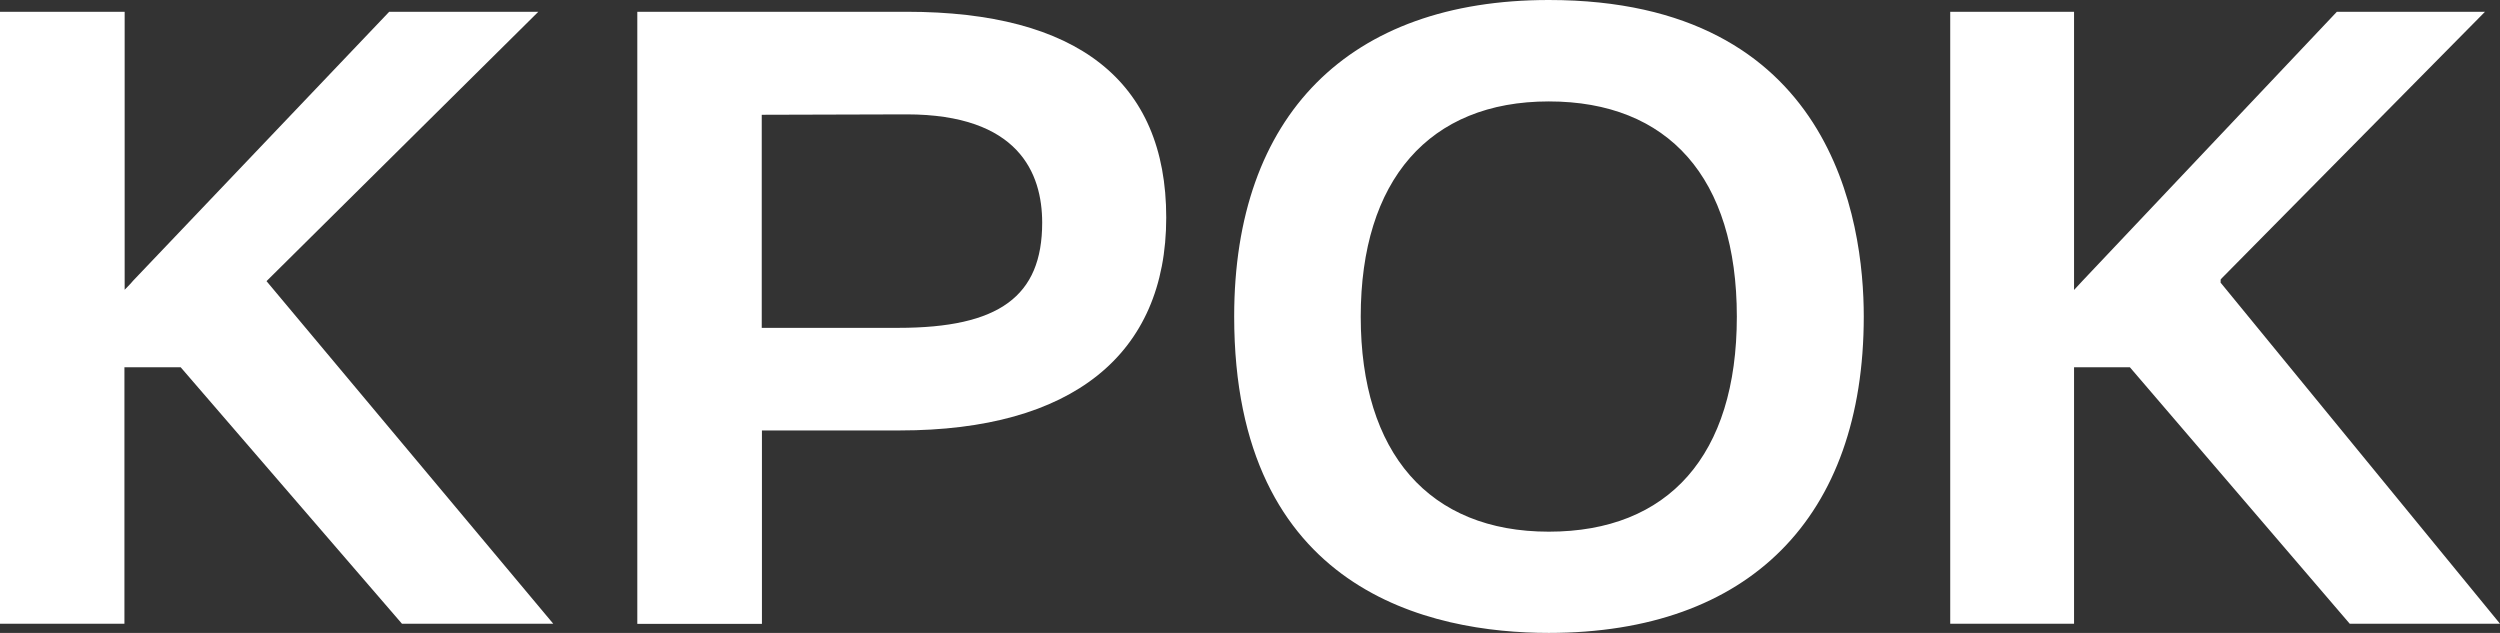
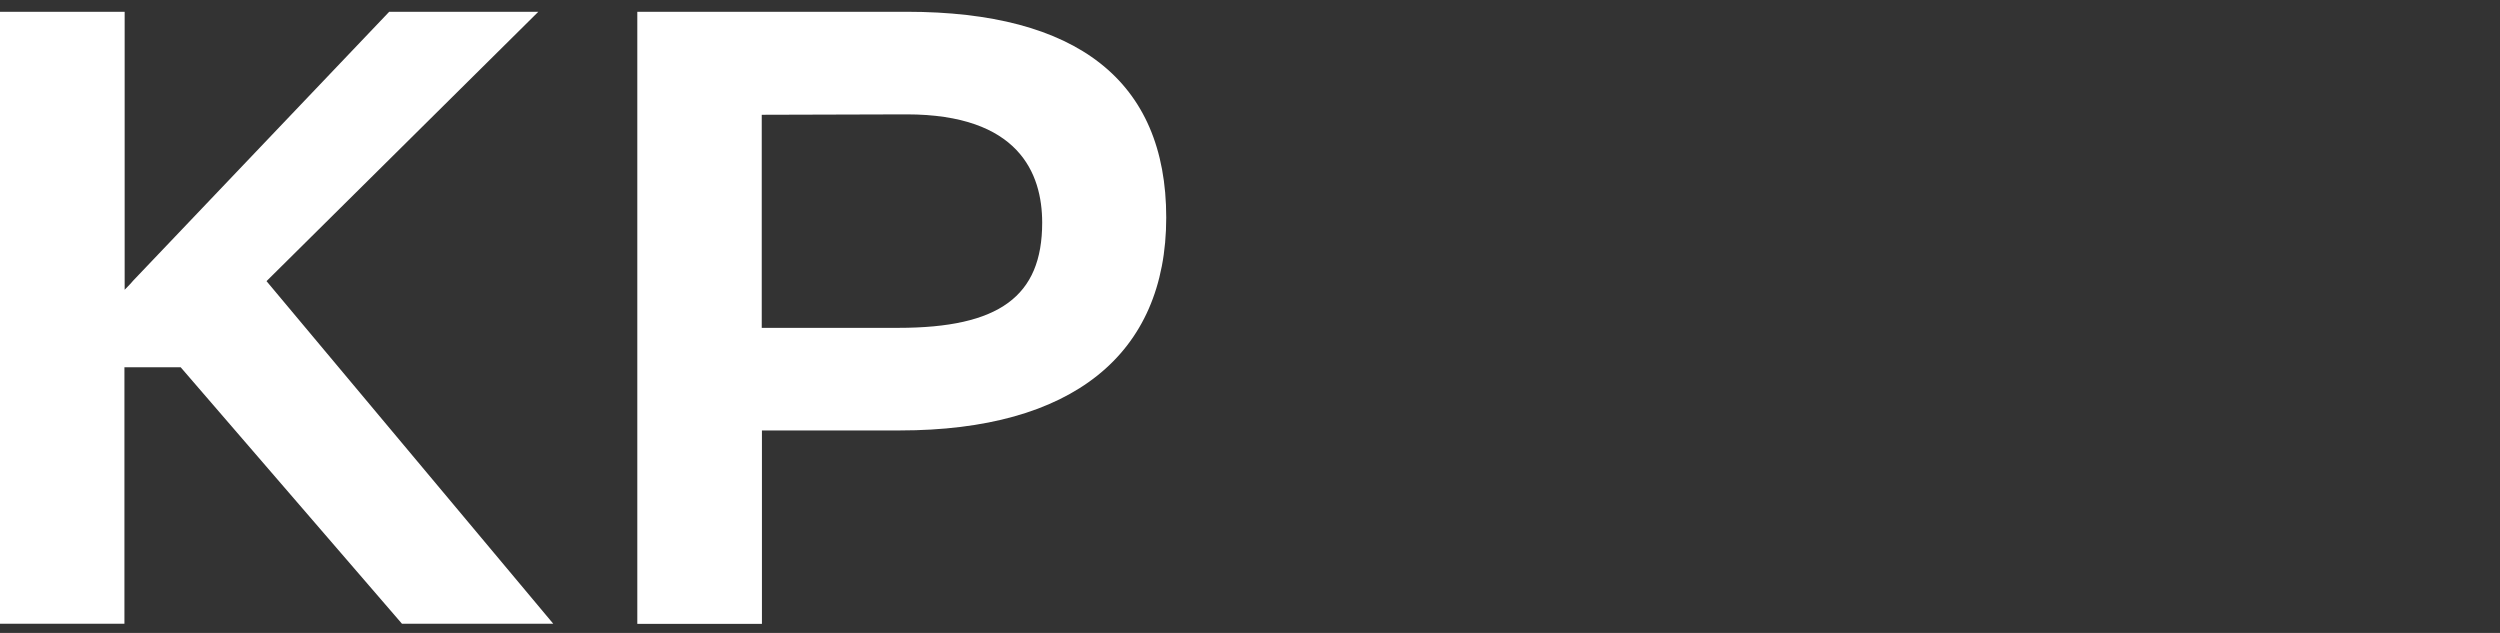
<svg xmlns="http://www.w3.org/2000/svg" width="79" height="20" viewBox="0 0 79 20" fill="none">
  <rect x="0" y="0" width="79" height="20" fill="#333333" stroke="none" />
-   <path fill-rule="evenodd" clip-rule="evenodd" d="M48.942 0C42.623 0 39 3.645 39 10C39 18.704 45.232 20 48.942 20C55.266 20 58.895 16.355 58.895 10C58.895 6.993 57.923 0 48.942 0ZM48.942 16.801C45.164 16.801 42.999 14.321 42.999 10.006C42.999 5.691 45.164 3.205 48.942 3.205C52.719 3.205 54.884 5.617 54.884 10.006C54.884 14.396 52.719 16.801 48.942 16.801ZM70.172 8.94V8.834L70.209 8.791L78.526 0.372H73.845L65.804 8.878L65.718 8.971L65.54 9.163V8.971V0.372H61.627V19.709H65.54V11.606H67.305L74.251 19.709H79L70.178 8.94H70.172Z" fill="white" />
  <path fill-rule="evenodd" clip-rule="evenodd" d="M28.654 0.372H28.331H20.139V19.715H24.077V13.602H28.437C33.862 13.602 36.853 11.215 36.853 6.875C36.853 2.536 34.01 0.372 28.654 0.372ZM28.387 10.36H24.071V3.627L28.647 3.614C32.19 3.614 32.933 5.474 32.933 7.037C32.933 9.368 31.57 10.36 28.387 10.36ZM8.422 8.884L17.011 0.372H12.299L4.205 8.872L4.124 8.965L3.939 9.157V8.965V0.372H0V19.709H3.932V11.606H5.71L12.701 19.709H17.482L8.422 8.884Z" fill="white" />
</svg>